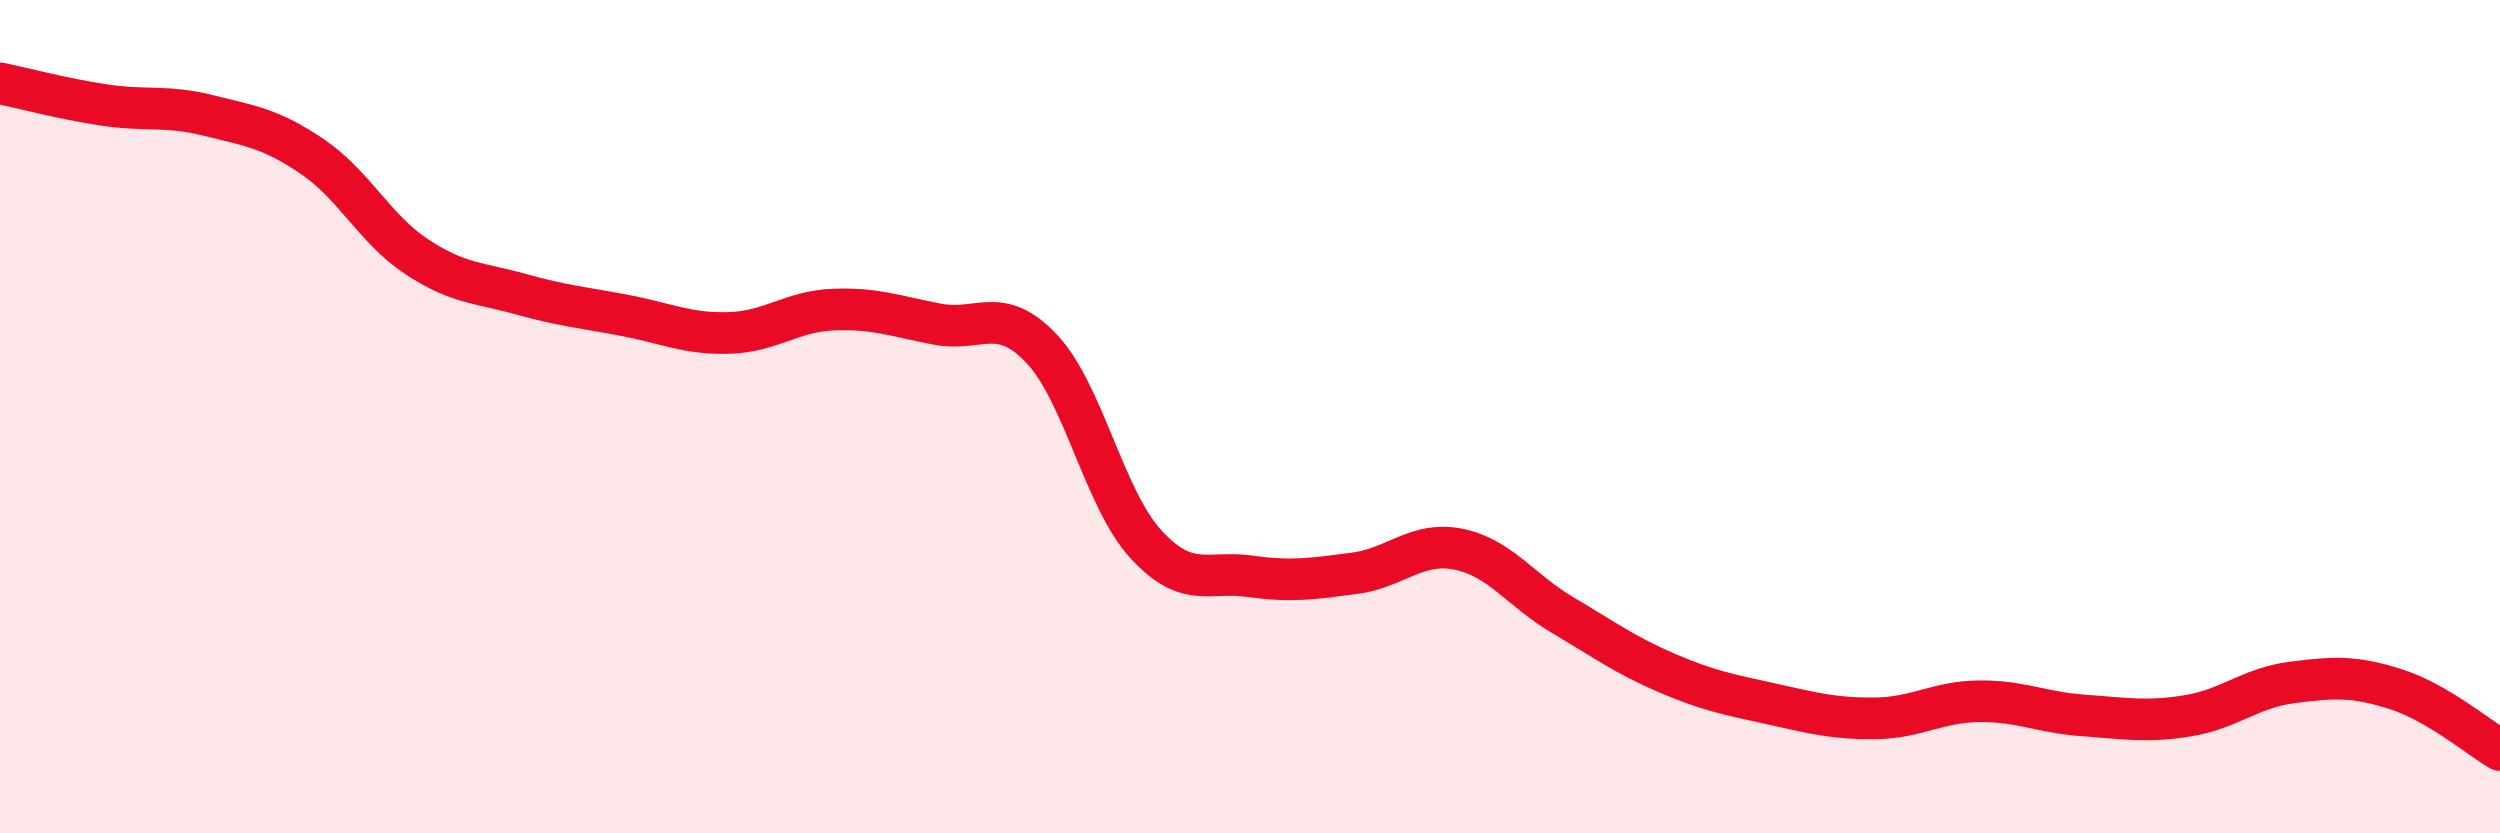
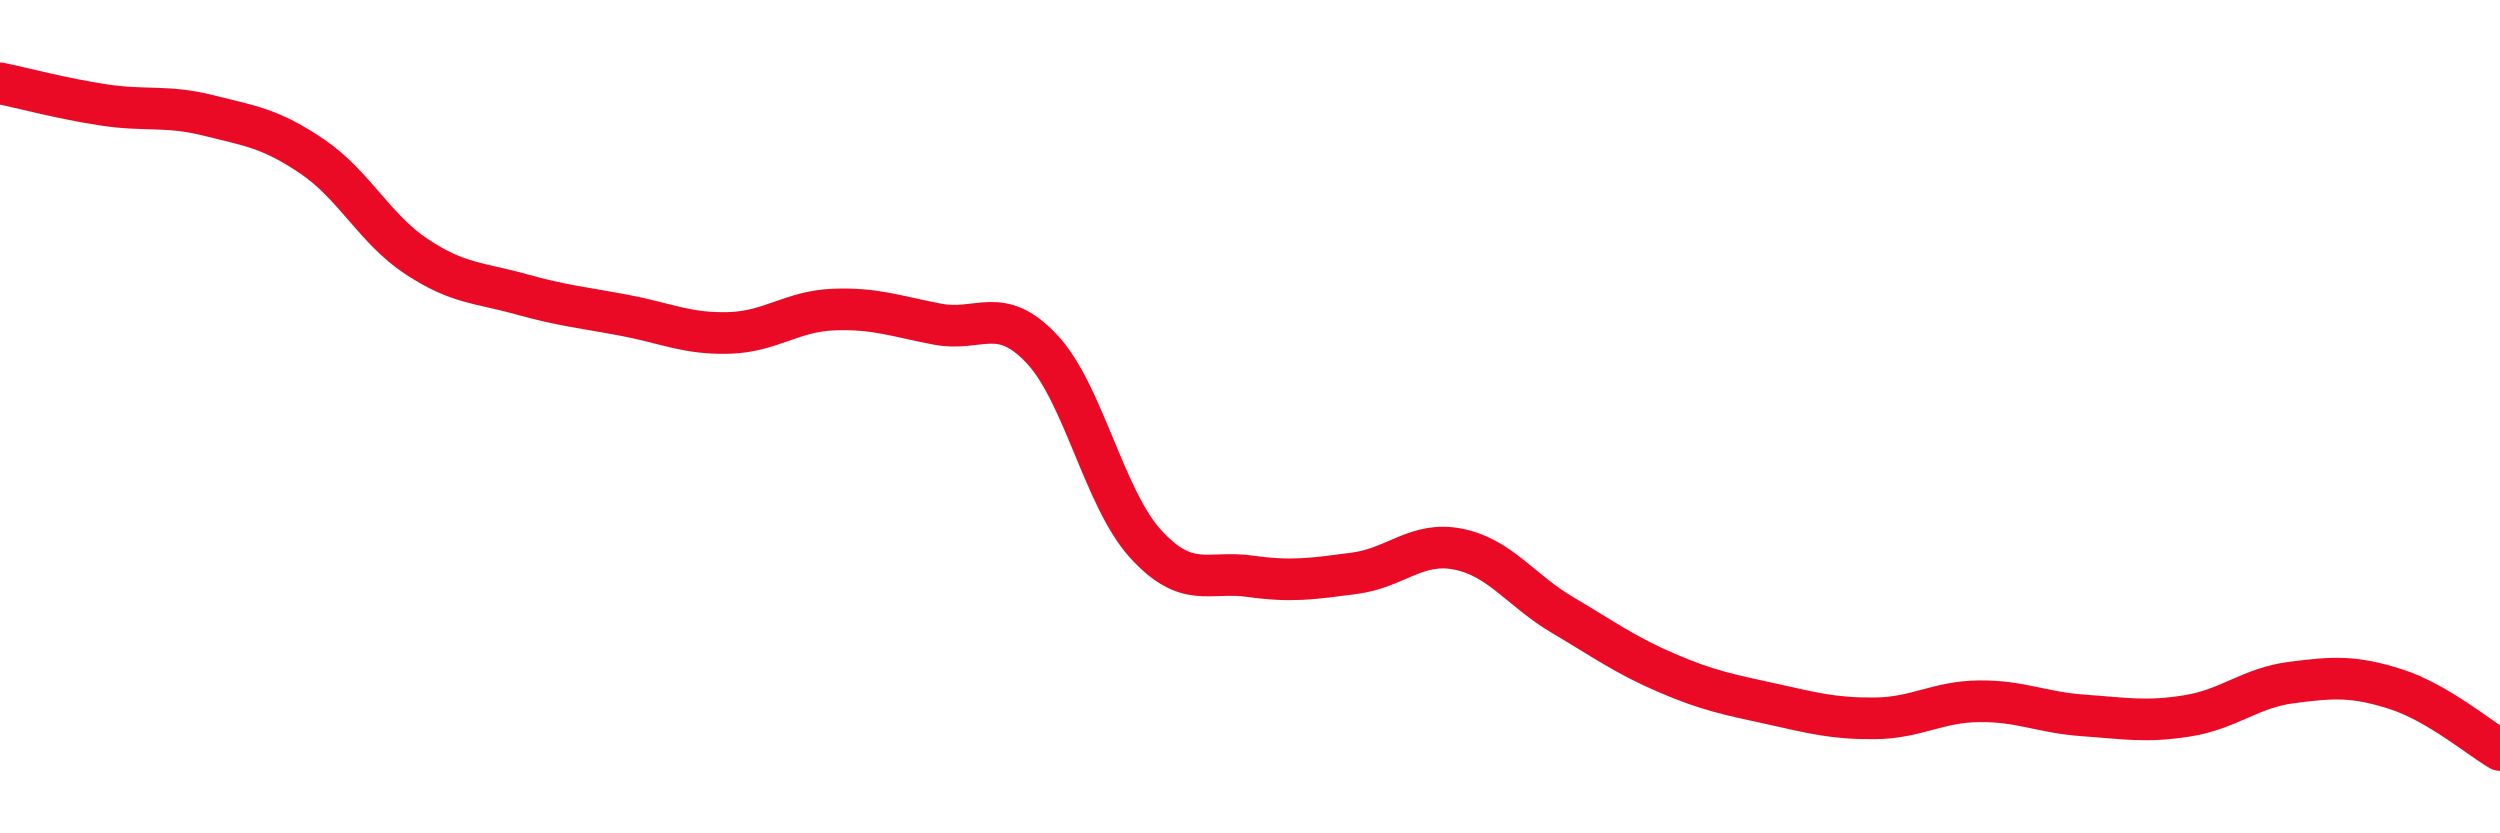
<svg xmlns="http://www.w3.org/2000/svg" width="60" height="20" viewBox="0 0 60 20">
-   <path d="M 0,2 C 0.5,2.1 1.5,2.37 2.5,2.52 C 3.5,2.67 4,2.52 5,2.77 C 6,3.02 6.5,3.08 7.5,3.76 C 8.5,4.44 9,5.5 10,6.16 C 11,6.82 11.5,6.78 12.5,7.06 C 13.5,7.34 14,7.38 15,7.57 C 16,7.76 16.5,8.02 17.5,7.99 C 18.5,7.96 19,7.47 20,7.43 C 21,7.39 21.5,7.59 22.5,7.78 C 23.5,7.97 24,7.31 25,8.37 C 26,9.43 26.5,11.97 27.5,13.06 C 28.5,14.15 29,13.69 30,13.83 C 31,13.97 31.5,13.89 32.5,13.76 C 33.5,13.63 34,12.98 35,13.18 C 36,13.38 36.5,14.17 37.5,14.76 C 38.5,15.35 39,15.72 40,16.15 C 41,16.58 41.5,16.67 42.5,16.89 C 43.5,17.11 44,17.25 45,17.24 C 46,17.23 46.5,16.84 47.5,16.83 C 48.5,16.82 49,17.1 50,17.17 C 51,17.24 51.5,17.34 52.5,17.18 C 53.5,17.02 54,16.51 55,16.38 C 56,16.25 56.5,16.22 57.5,16.54 C 58.5,16.86 59.5,17.71 60,18L60 20L0 20Z" fill="#EB0A25" opacity="0.1" stroke-linecap="round" stroke-linejoin="round" />
  <path d="M 0,2 C 0.5,2.1 1.5,2.37 2.5,2.52 C 3.5,2.67 4,2.52 5,2.77 C 6,3.02 6.5,3.08 7.5,3.76 C 8.5,4.44 9,5.5 10,6.16 C 11,6.82 11.5,6.78 12.5,7.06 C 13.5,7.34 14,7.38 15,7.57 C 16,7.76 16.5,8.02 17.5,7.99 C 18.5,7.96 19,7.47 20,7.43 C 21,7.39 21.5,7.59 22.5,7.78 C 23.5,7.97 24,7.31 25,8.37 C 26,9.43 26.5,11.97 27.5,13.06 C 28.5,14.15 29,13.69 30,13.83 C 31,13.97 31.5,13.89 32.5,13.76 C 33.5,13.63 34,12.98 35,13.18 C 36,13.38 36.5,14.17 37.5,14.76 C 38.5,15.35 39,15.72 40,16.15 C 41,16.58 41.5,16.67 42.5,16.89 C 43.5,17.11 44,17.25 45,17.24 C 46,17.23 46.5,16.84 47.5,16.83 C 48.5,16.82 49,17.1 50,17.17 C 51,17.24 51.5,17.34 52.5,17.18 C 53.5,17.02 54,16.51 55,16.38 C 56,16.25 56.5,16.22 57.5,16.54 C 58.5,16.86 59.5,17.71 60,18" stroke="#EB0A25" stroke-width="1" fill="none" stroke-linecap="round" stroke-linejoin="round" />
</svg>